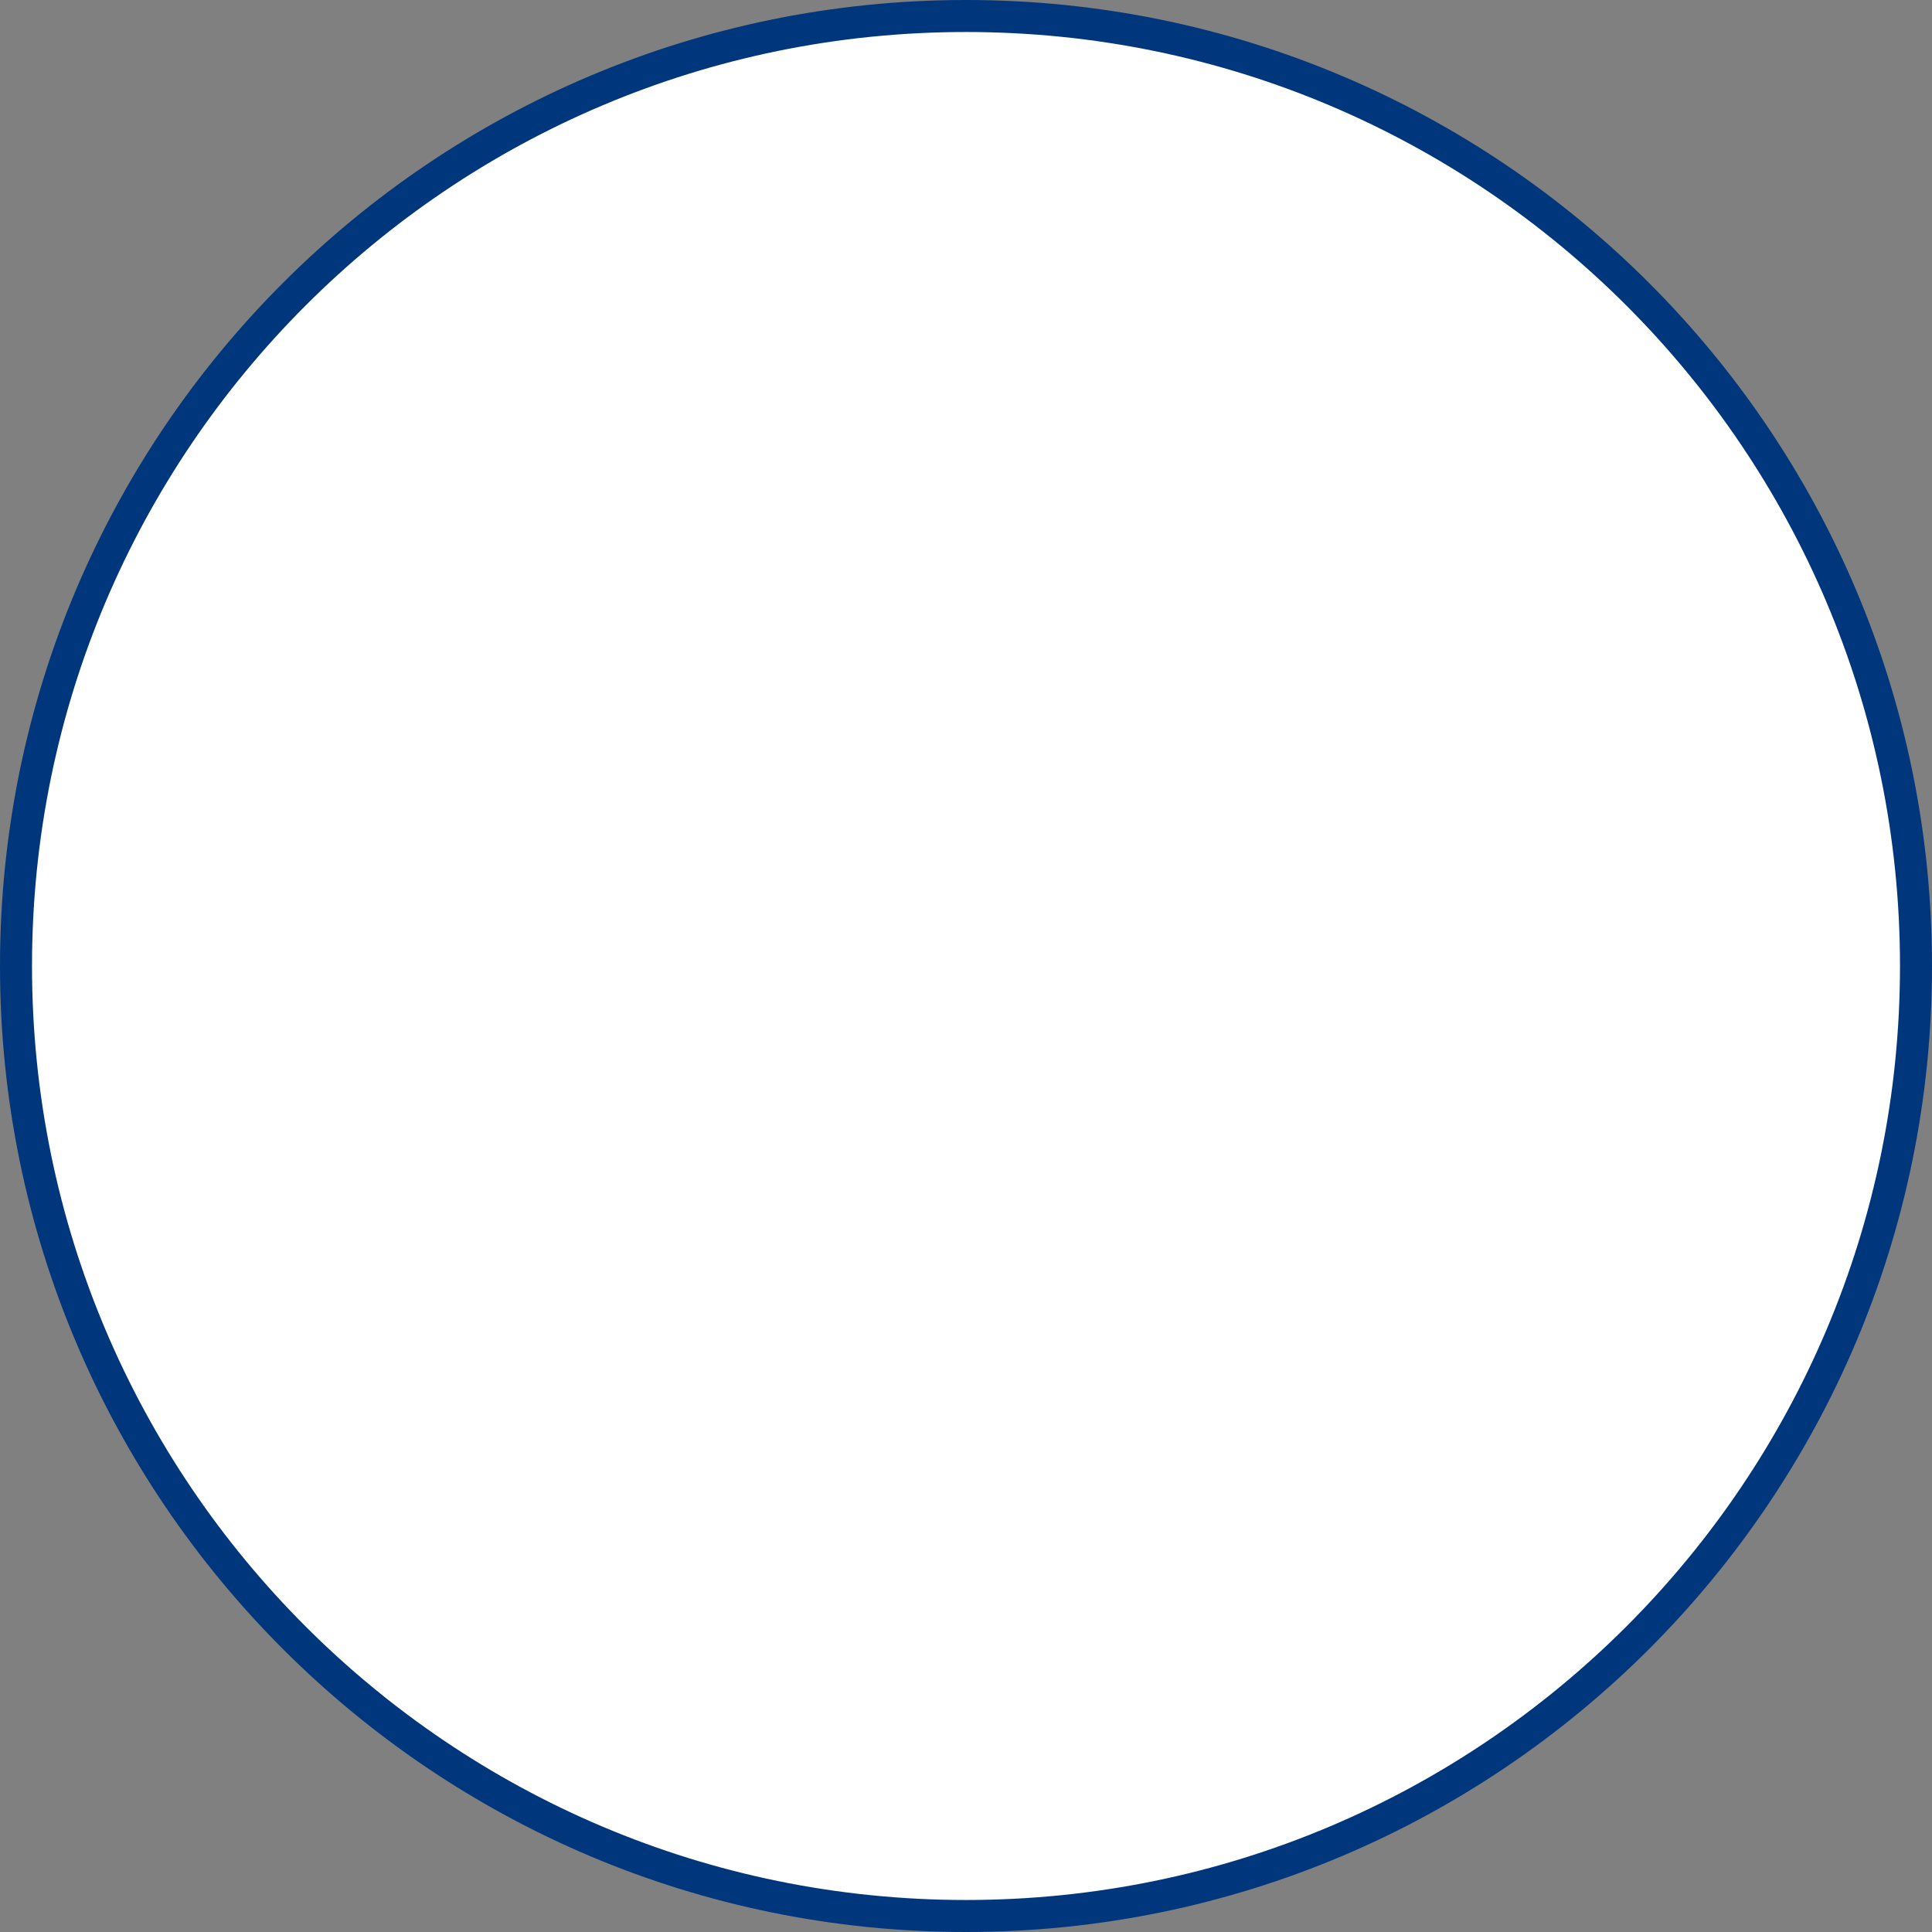
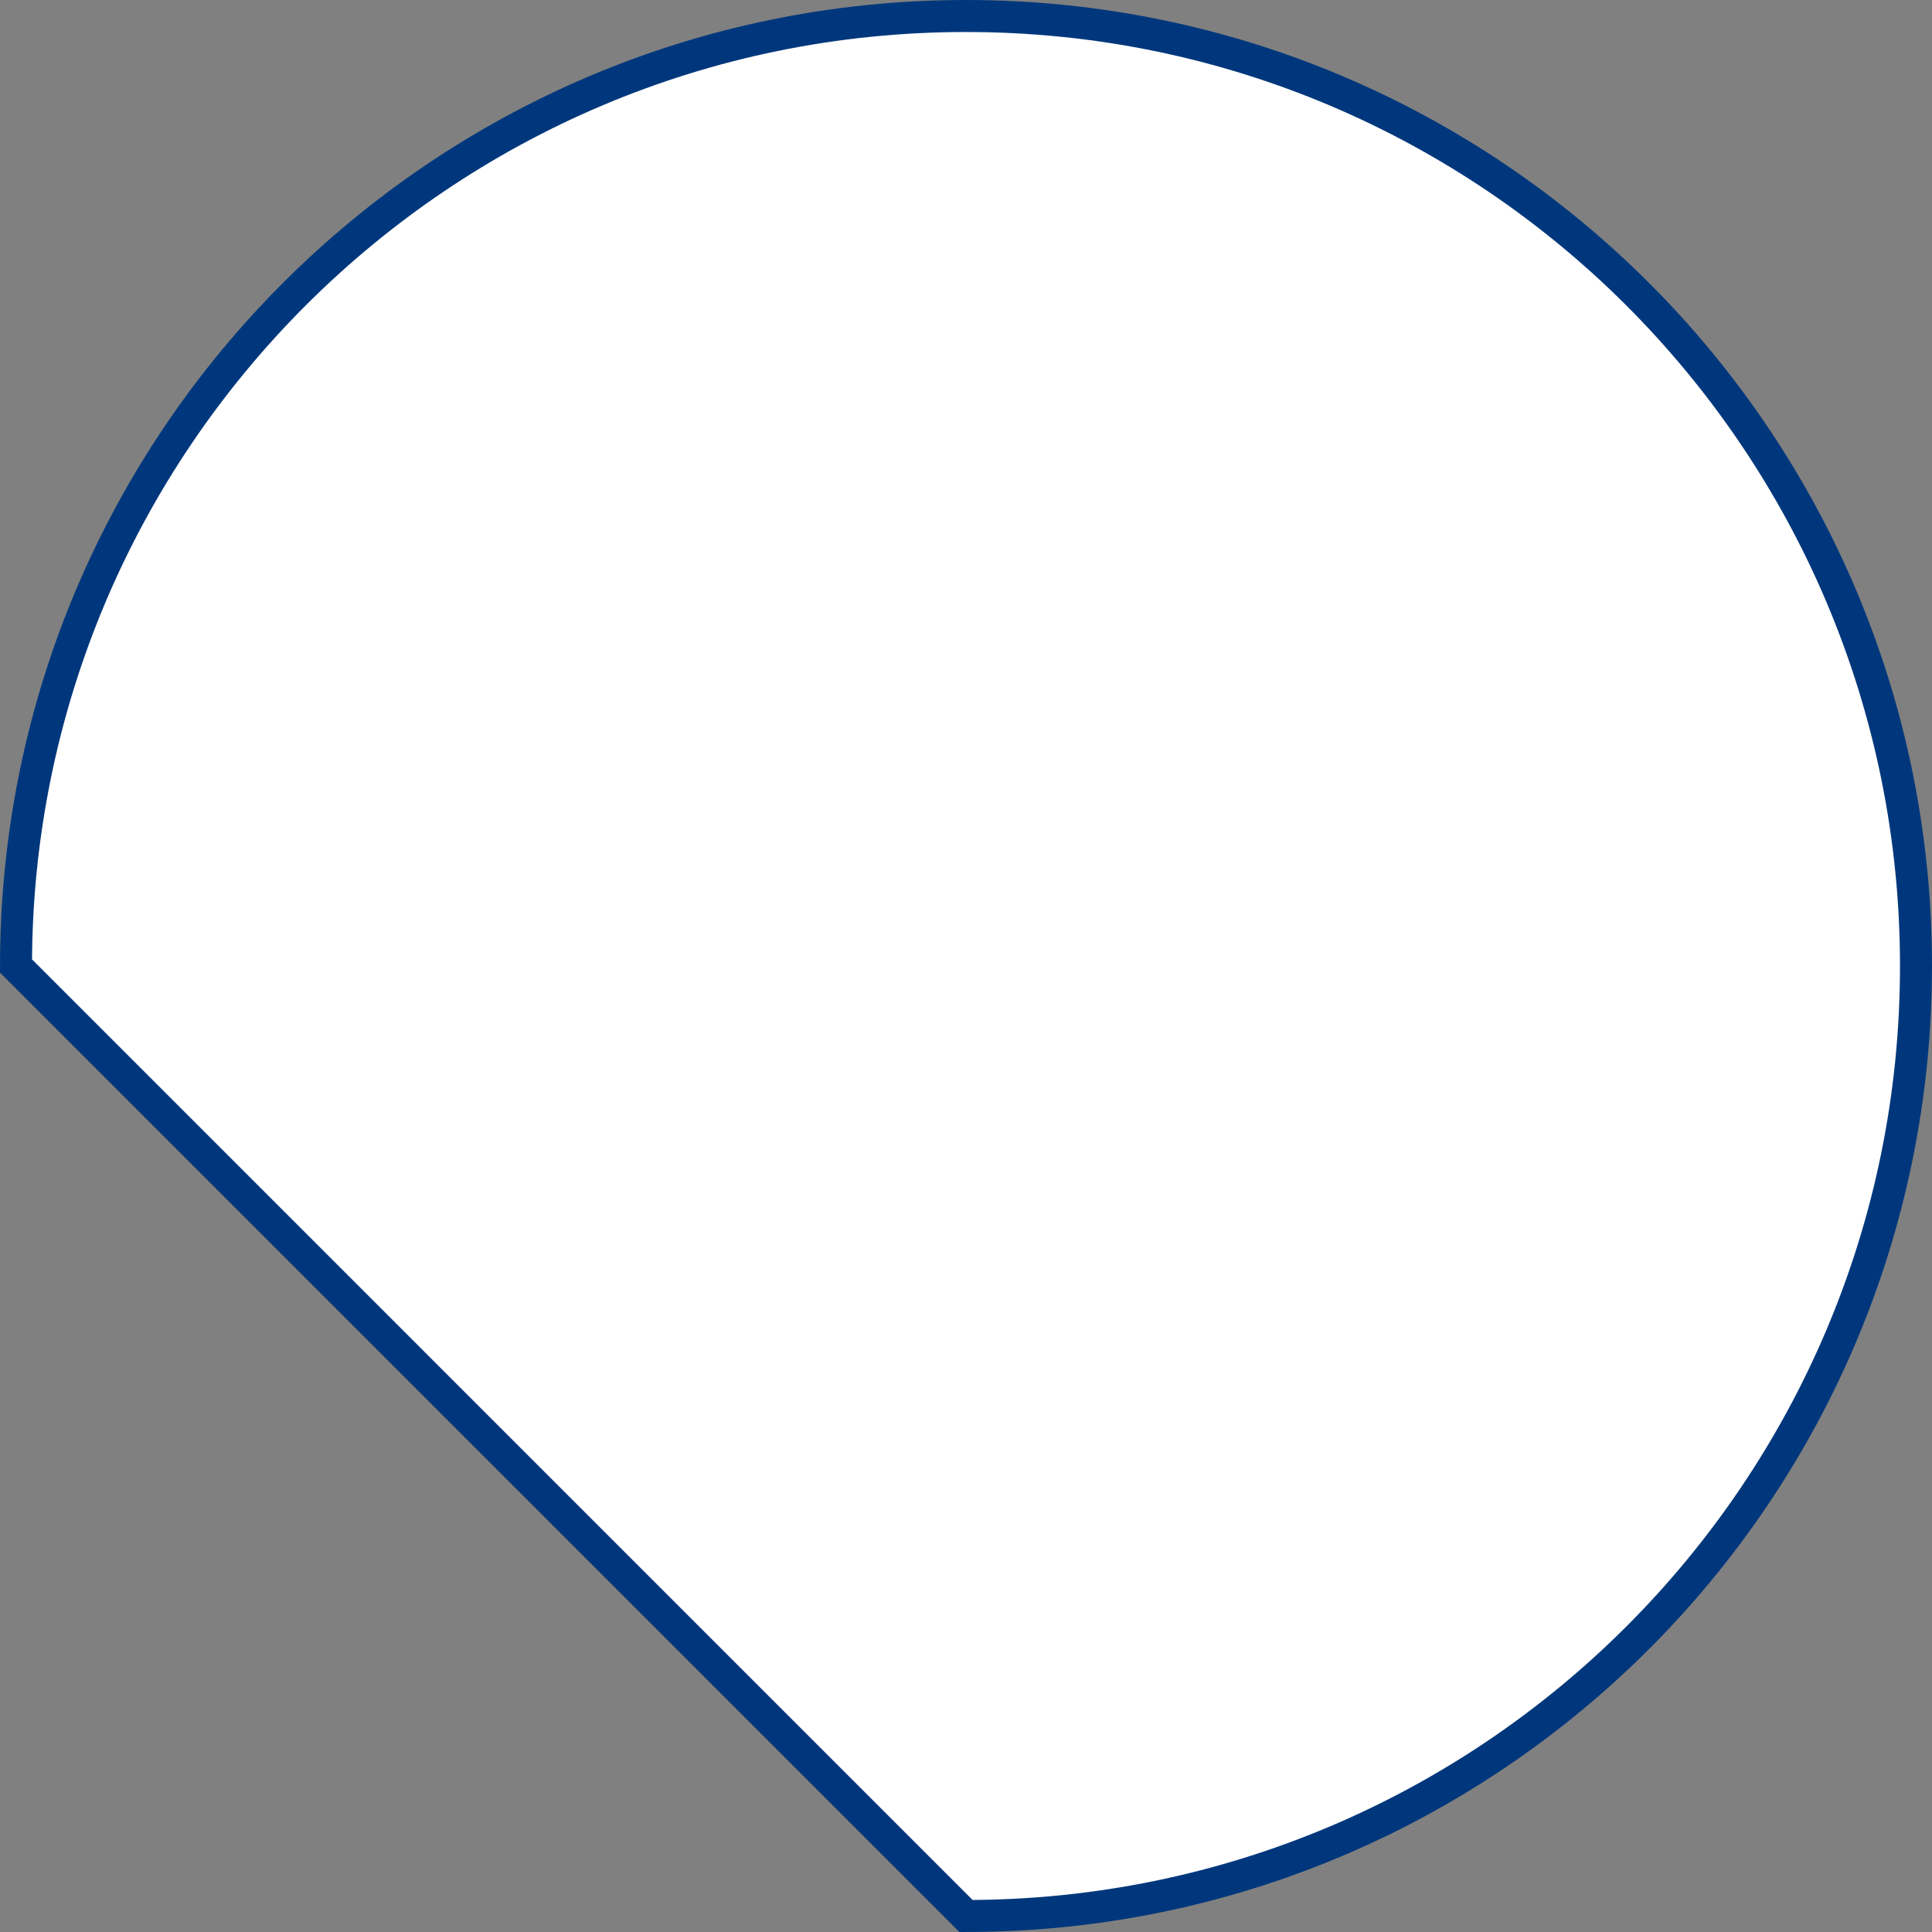
<svg xmlns="http://www.w3.org/2000/svg" fill="none" height="100%" overflow="visible" preserveAspectRatio="none" style="display: block;" viewBox="0 0 120.721 120.721" width="100%">
  <rect x="0" y="0" width="120.721" height="120.721" fill="#808080" stroke="none" />
-   <path d="M60.36 119.721C93.144 119.721 119.721 93.144 119.721 60.36C119.721 27.577 93.144 1 60.36 1C27.577 1 1 27.577 1 60.36C1 93.144 27.577 119.721 60.36 119.721Z" fill="white" id="Vector" stroke="#00377C" stroke-miterlimit="10" stroke-width="2" />
+   <path d="M60.36 119.721C93.144 119.721 119.721 93.144 119.721 60.36C119.721 27.577 93.144 1 60.36 1C27.577 1 1 27.577 1 60.36Z" fill="white" id="Vector" stroke="#00377C" stroke-miterlimit="10" stroke-width="2" />
</svg>